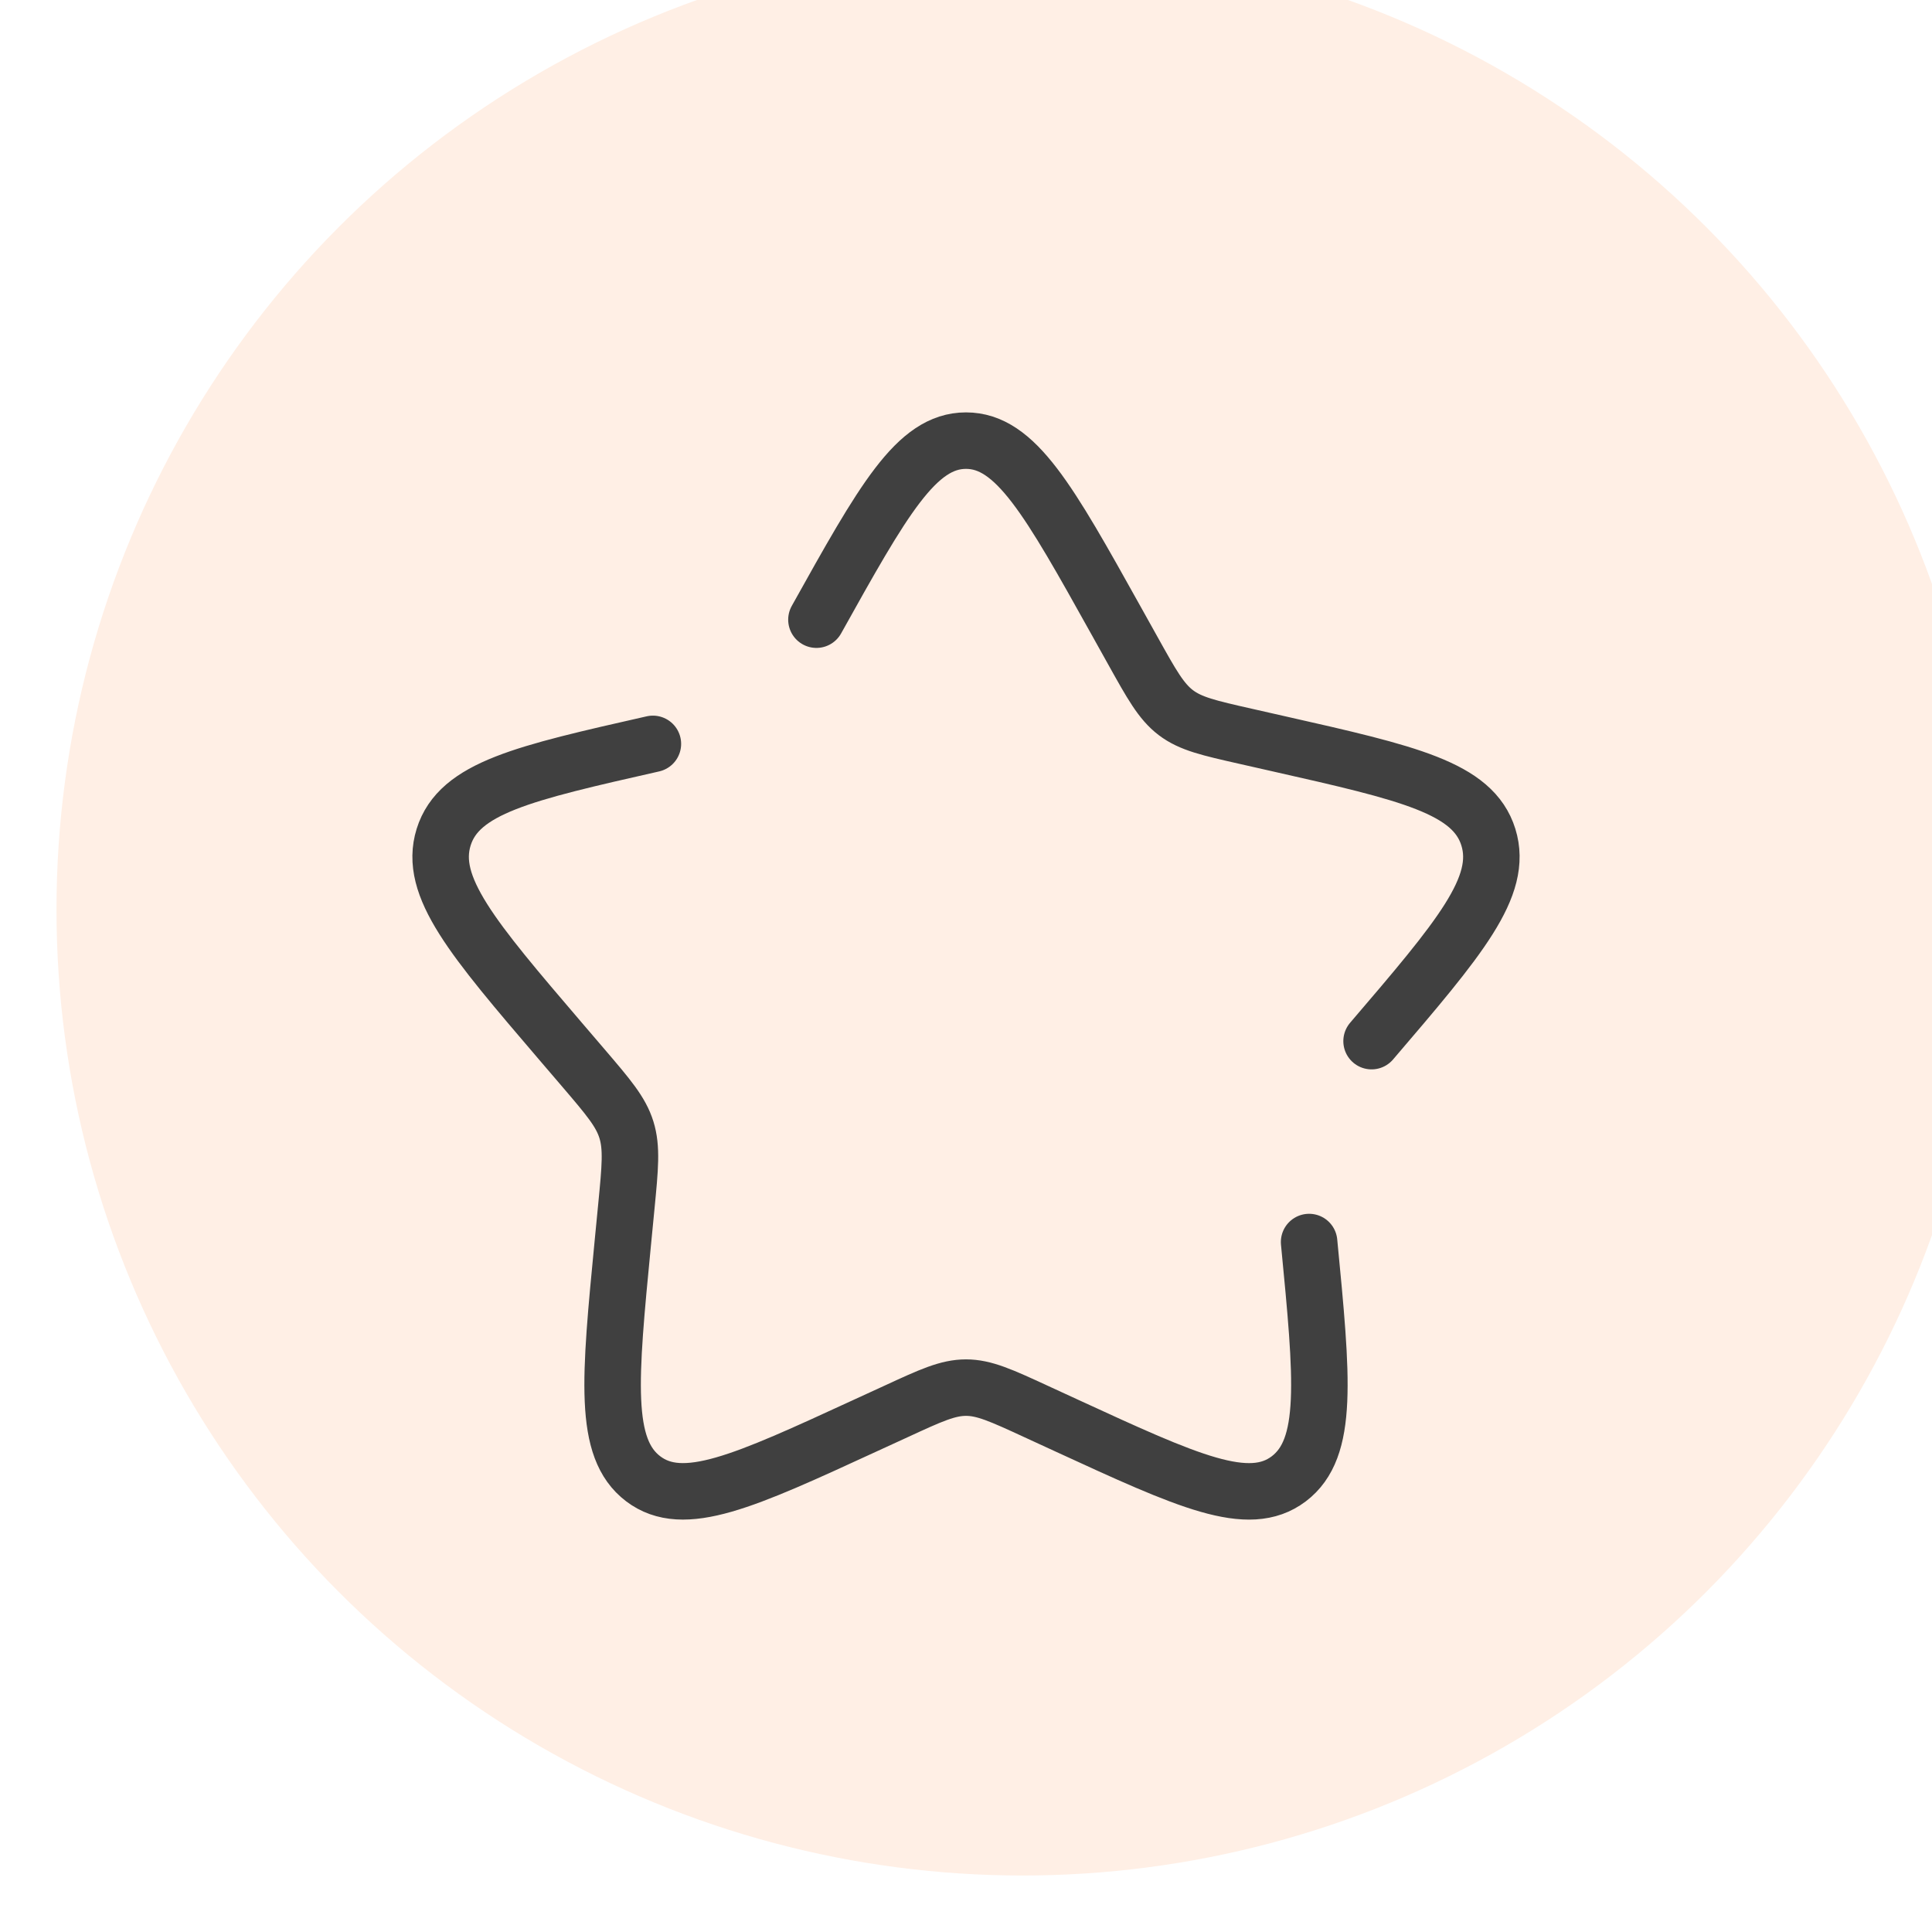
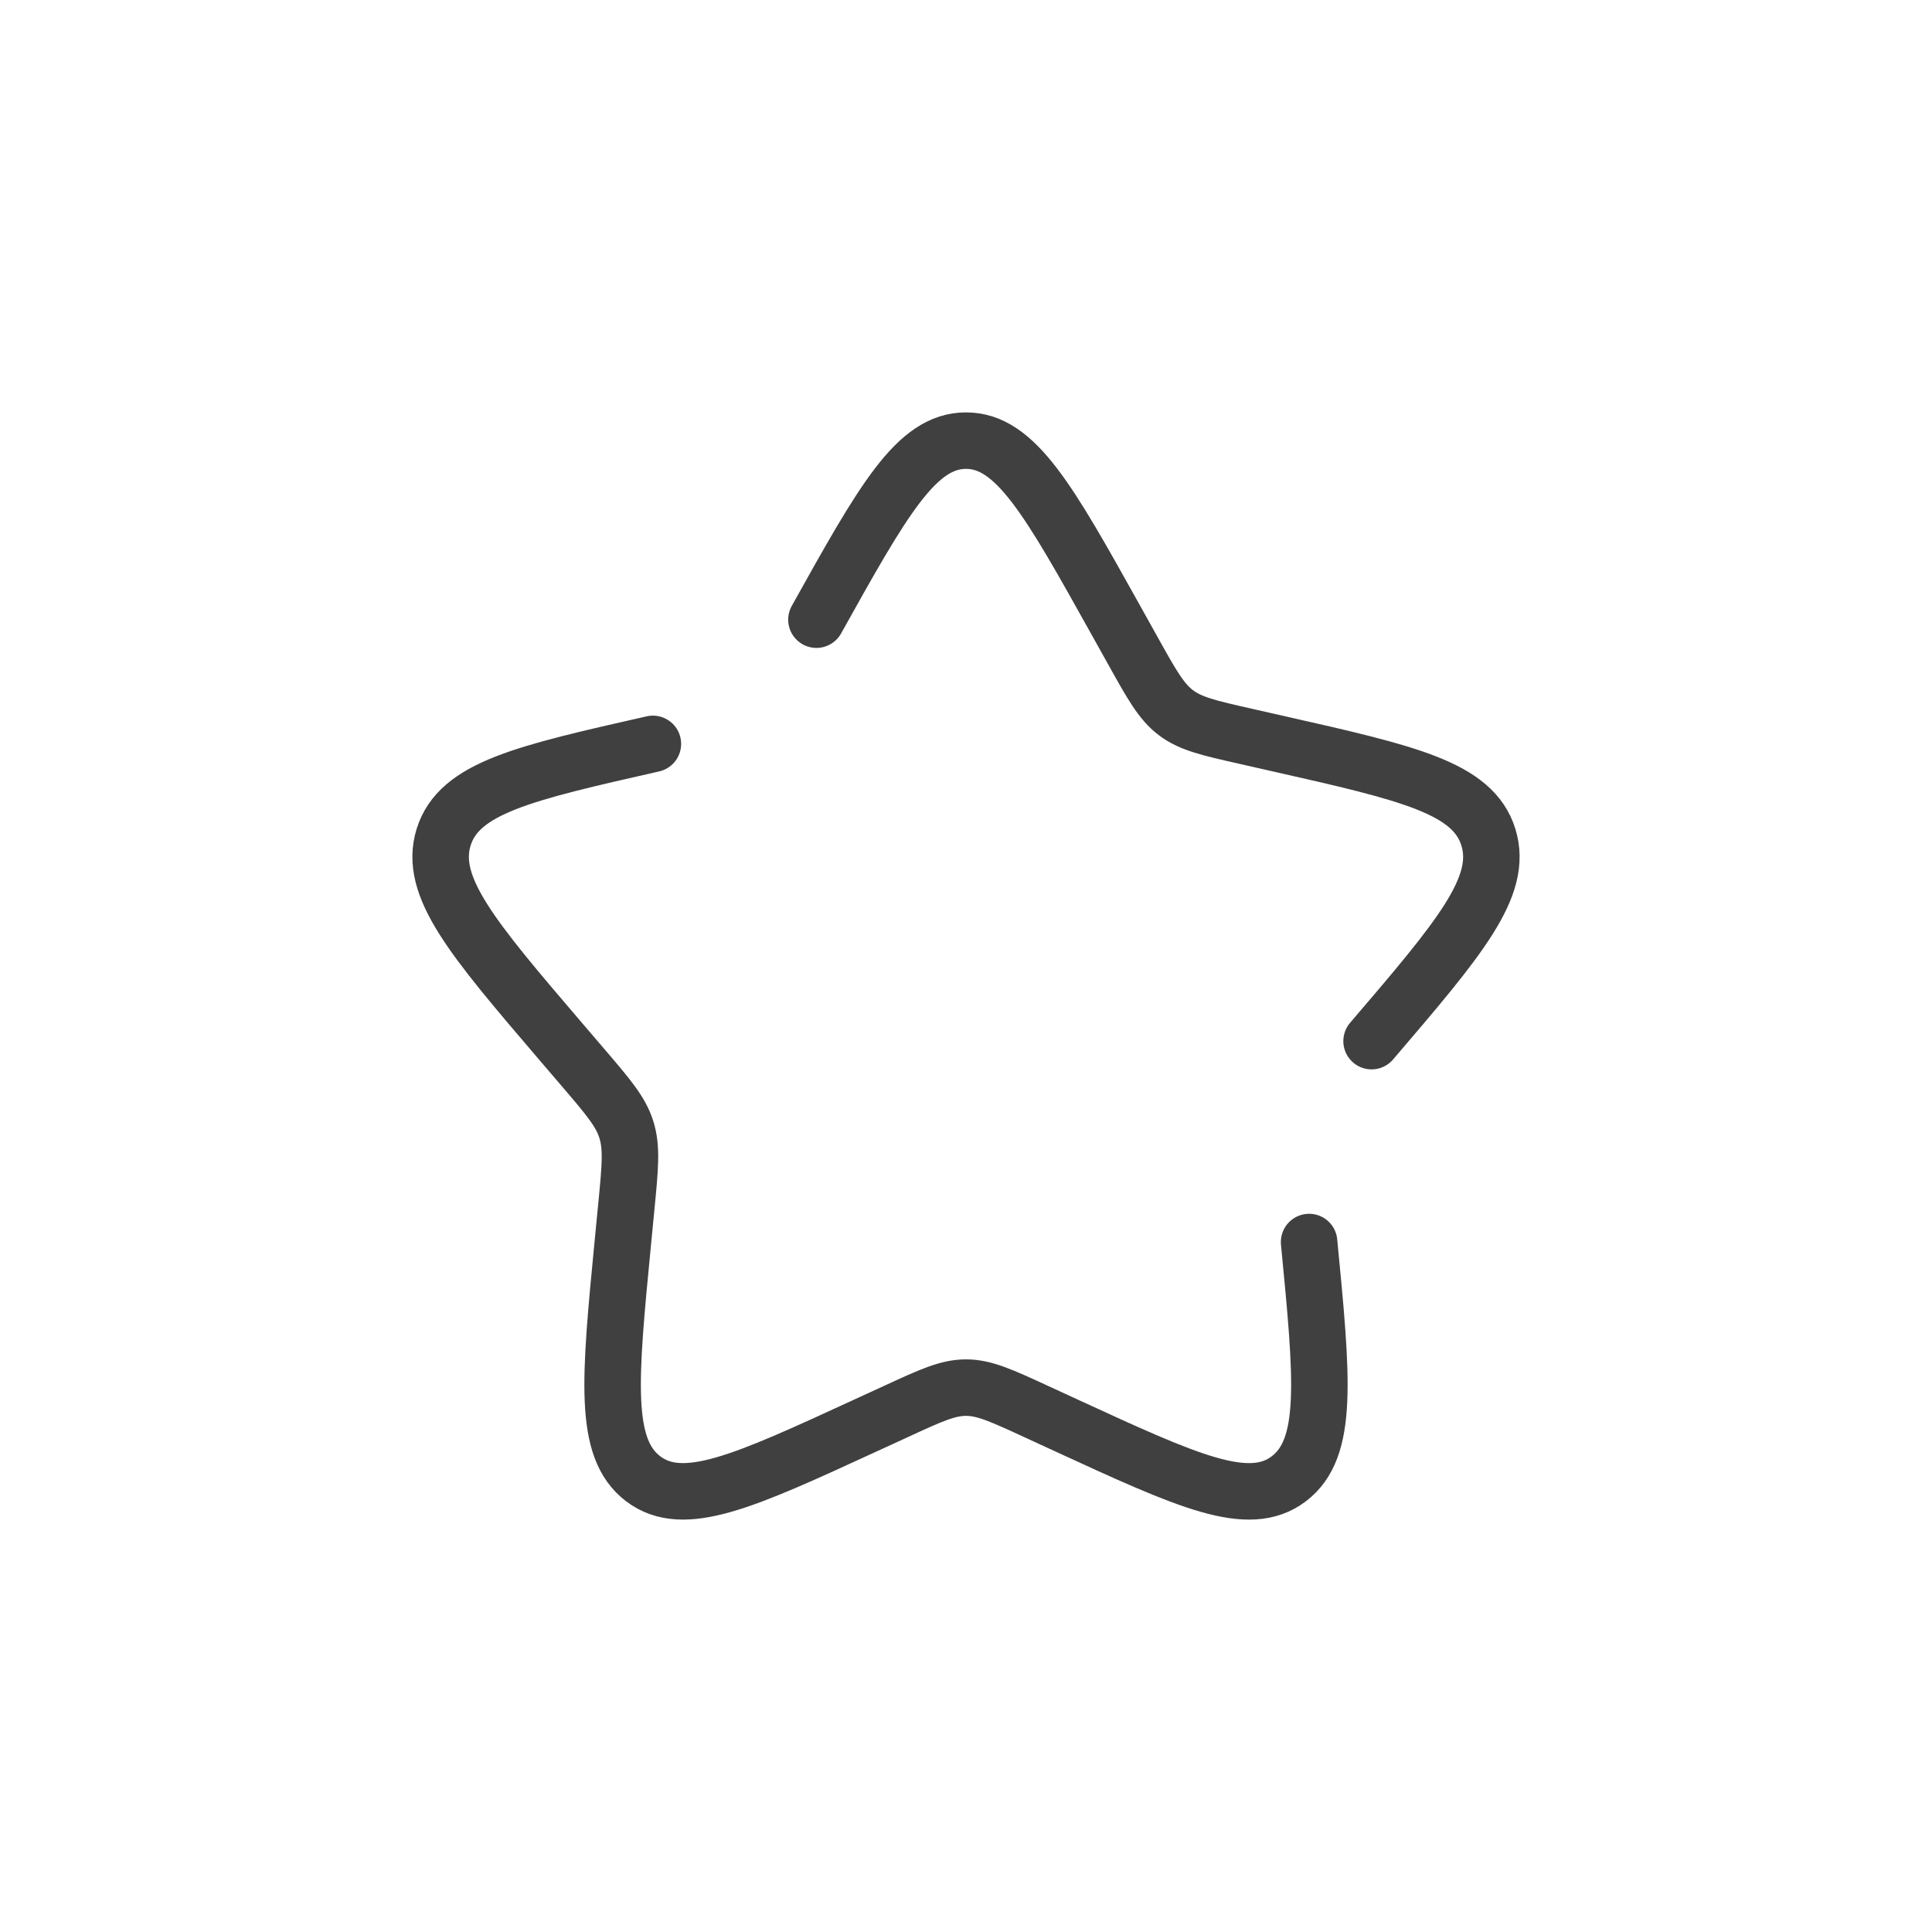
<svg xmlns="http://www.w3.org/2000/svg" fill="none" viewBox="0 0 171 171" height="171" width="171">
  <g filter="url(#filter0_i_2172_60212)">
-     <circle fill="#FFEFE5" r="85.5" cy="85.5" cx="85.5" />
-   </g>
+     </g>
  <path stroke-linecap="round" stroke-width="5" stroke="#404040" d="M57.787 65.84C46.348 68.43 40.629 69.723 39.266 74.098C37.908 78.469 41.805 83.031 49.603 92.15L51.621 94.507C53.834 97.097 54.946 98.395 55.443 99.994C55.941 101.599 55.773 103.329 55.438 106.783L55.132 109.932C53.955 122.101 53.365 128.183 56.926 130.885C60.488 133.586 65.845 131.122 76.549 126.193L79.325 124.919C82.366 123.514 83.886 122.817 85.5 122.817C87.114 122.817 88.634 123.514 91.68 124.919L94.446 126.193C105.155 131.122 110.512 133.586 114.069 130.889C117.635 128.183 117.045 122.101 115.868 109.932M121.397 92.15C129.195 83.036 133.092 78.474 131.734 74.098C130.376 69.723 124.652 68.425 113.213 65.84L110.256 65.17C107.006 64.436 105.383 64.068 104.076 63.078C102.77 62.087 101.937 60.585 100.263 57.581L98.738 54.847C92.847 44.282 89.903 39 85.5 39C81.097 39 78.153 44.282 72.262 54.847" />
  <defs>
    <filter color-interpolation-filters="sRGB" filterUnits="userSpaceOnUse" height="176" width="176" y="-5" x="0" id="filter0_i_2172_60212">
      <feFlood result="BackgroundImageFix" flood-opacity="0" />
      <feBlend result="shape" in2="BackgroundImageFix" in="SourceGraphic" mode="normal" />
      <feColorMatrix result="hardAlpha" values="0 0 0 0 0 0 0 0 0 0 0 0 0 0 0 0 0 0 127 0" type="matrix" in="SourceAlpha" />
      <feOffset dy="-5" dx="5" />
      <feGaussianBlur stdDeviation="11" />
      <feComposite k3="1" k2="-1" operator="arithmetic" in2="hardAlpha" />
      <feColorMatrix values="0 0 0 0 0 0 0 0 0 0 0 0 0 0 0 0 0 0 0.1 0" type="matrix" />
      <feBlend result="effect1_innerShadow_2172_60212" in2="shape" mode="normal" />
    </filter>
  </defs>
</svg>